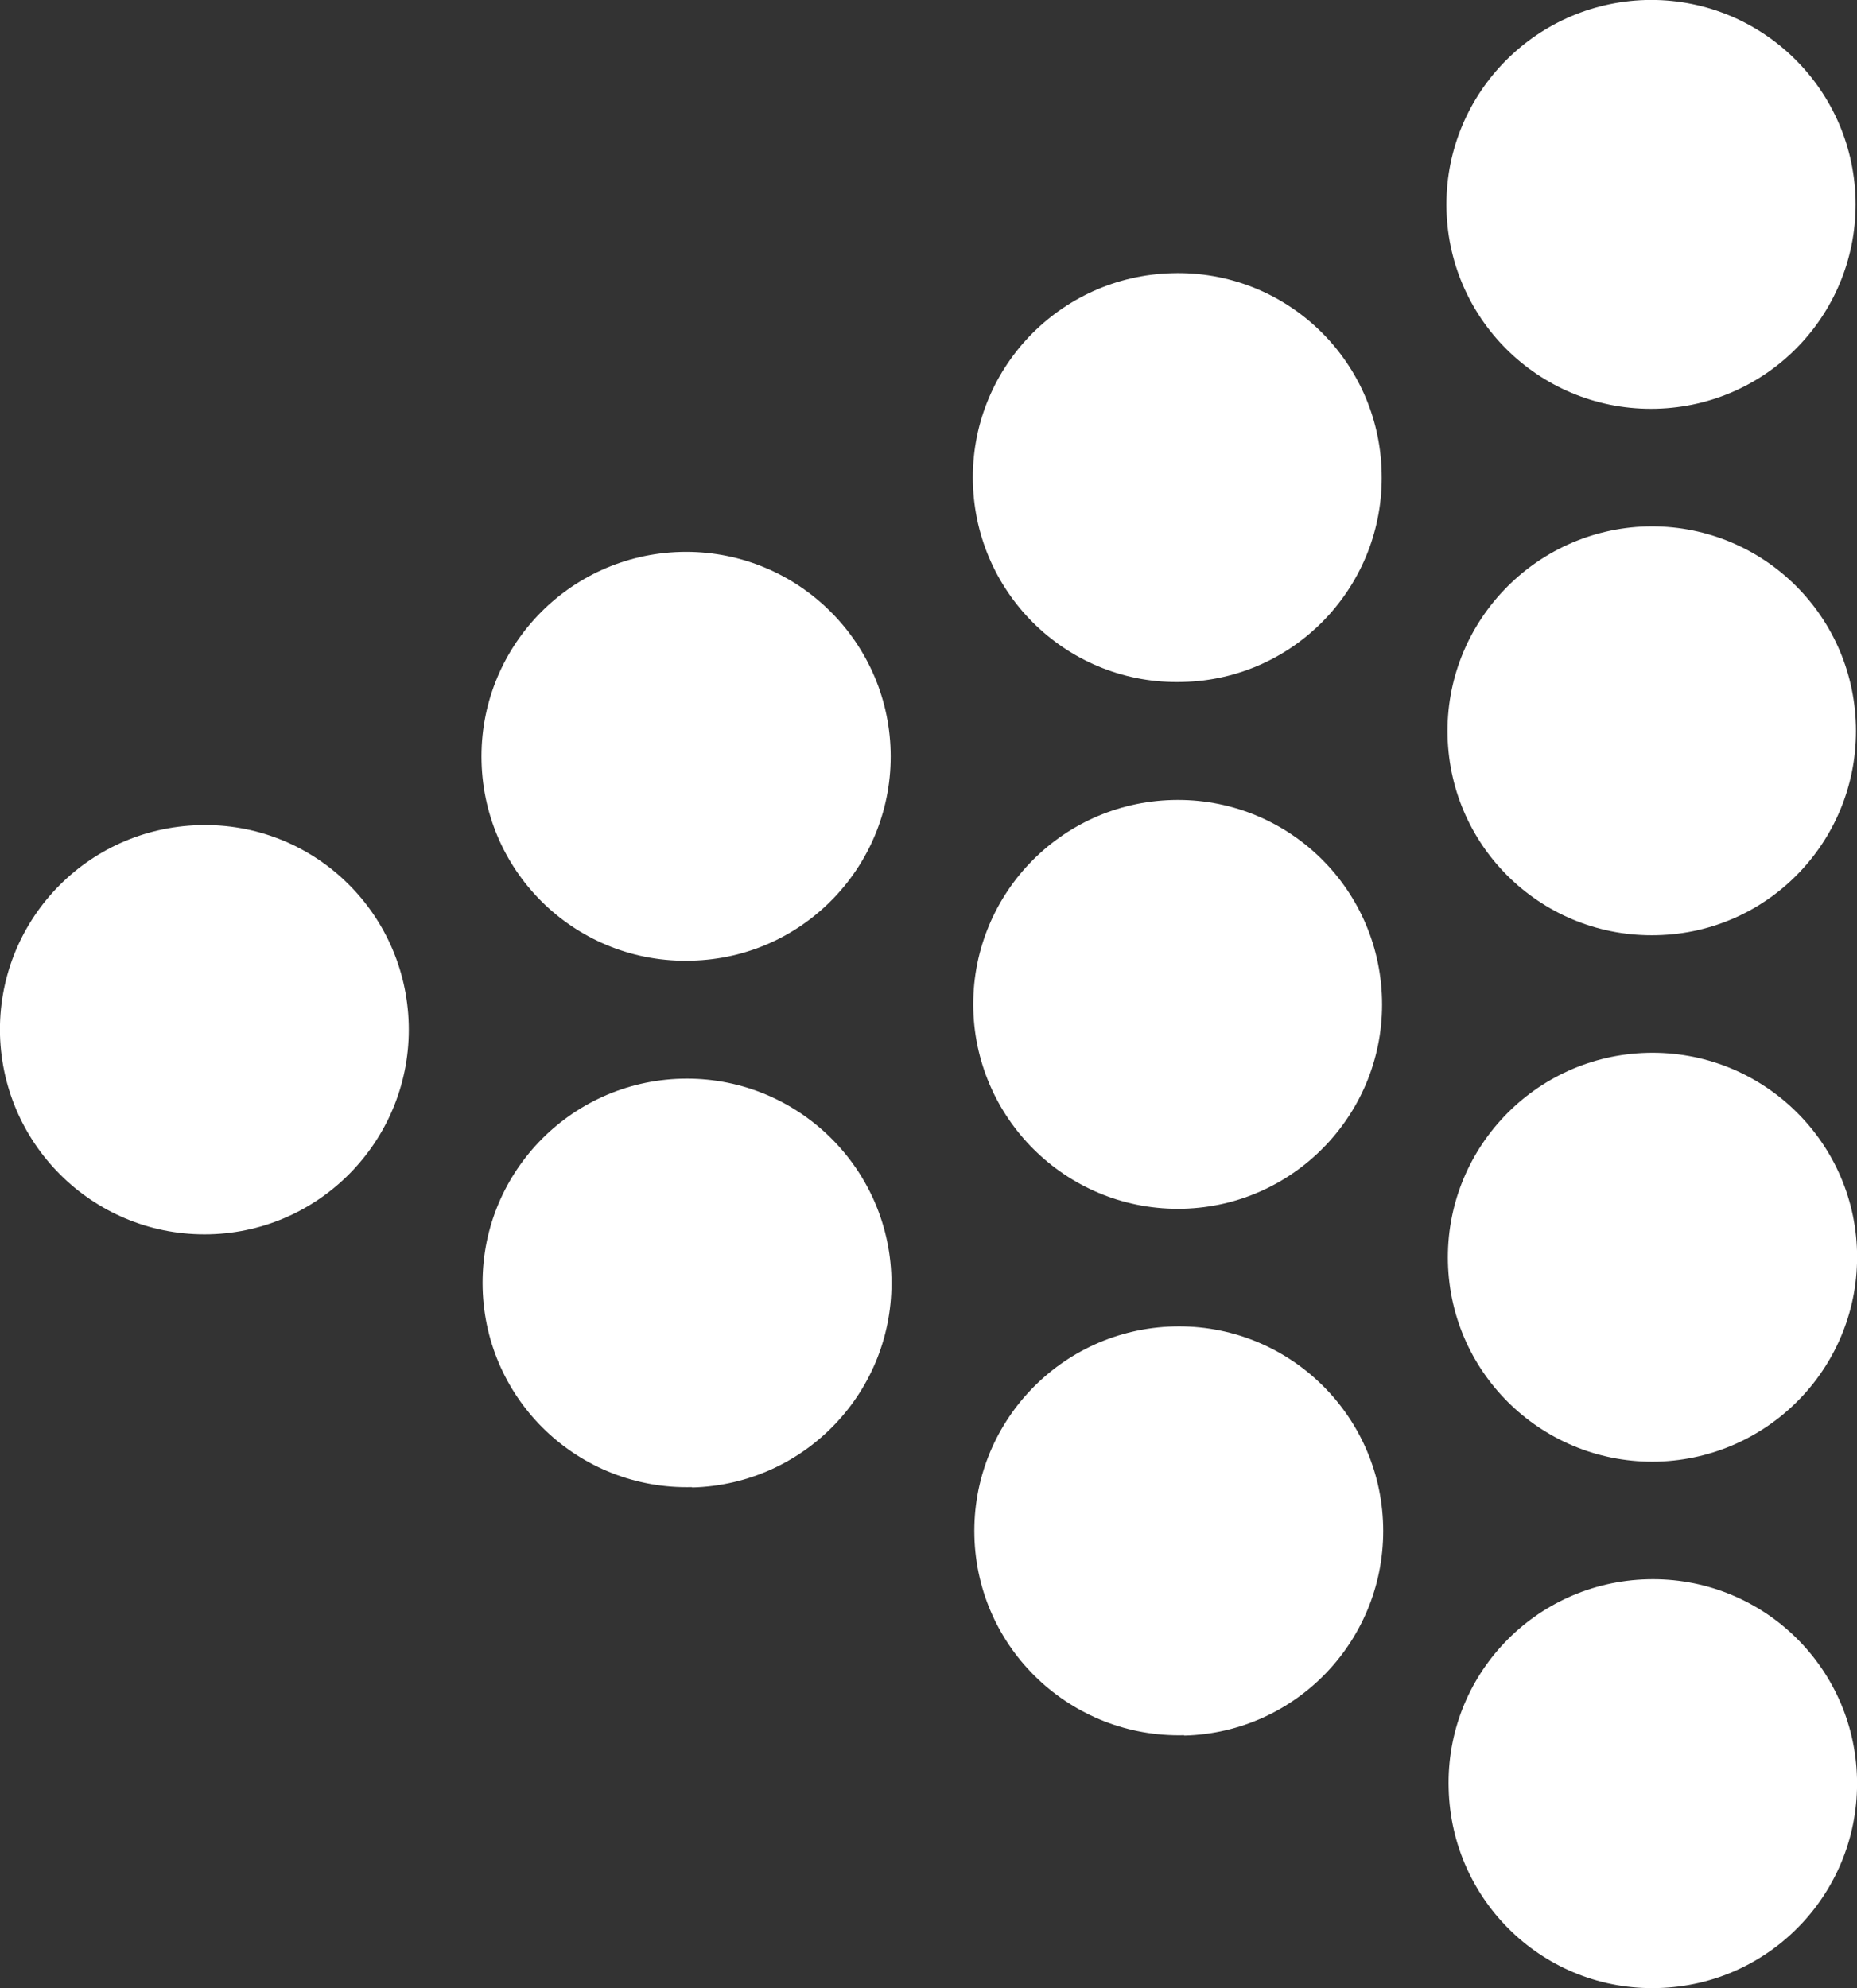
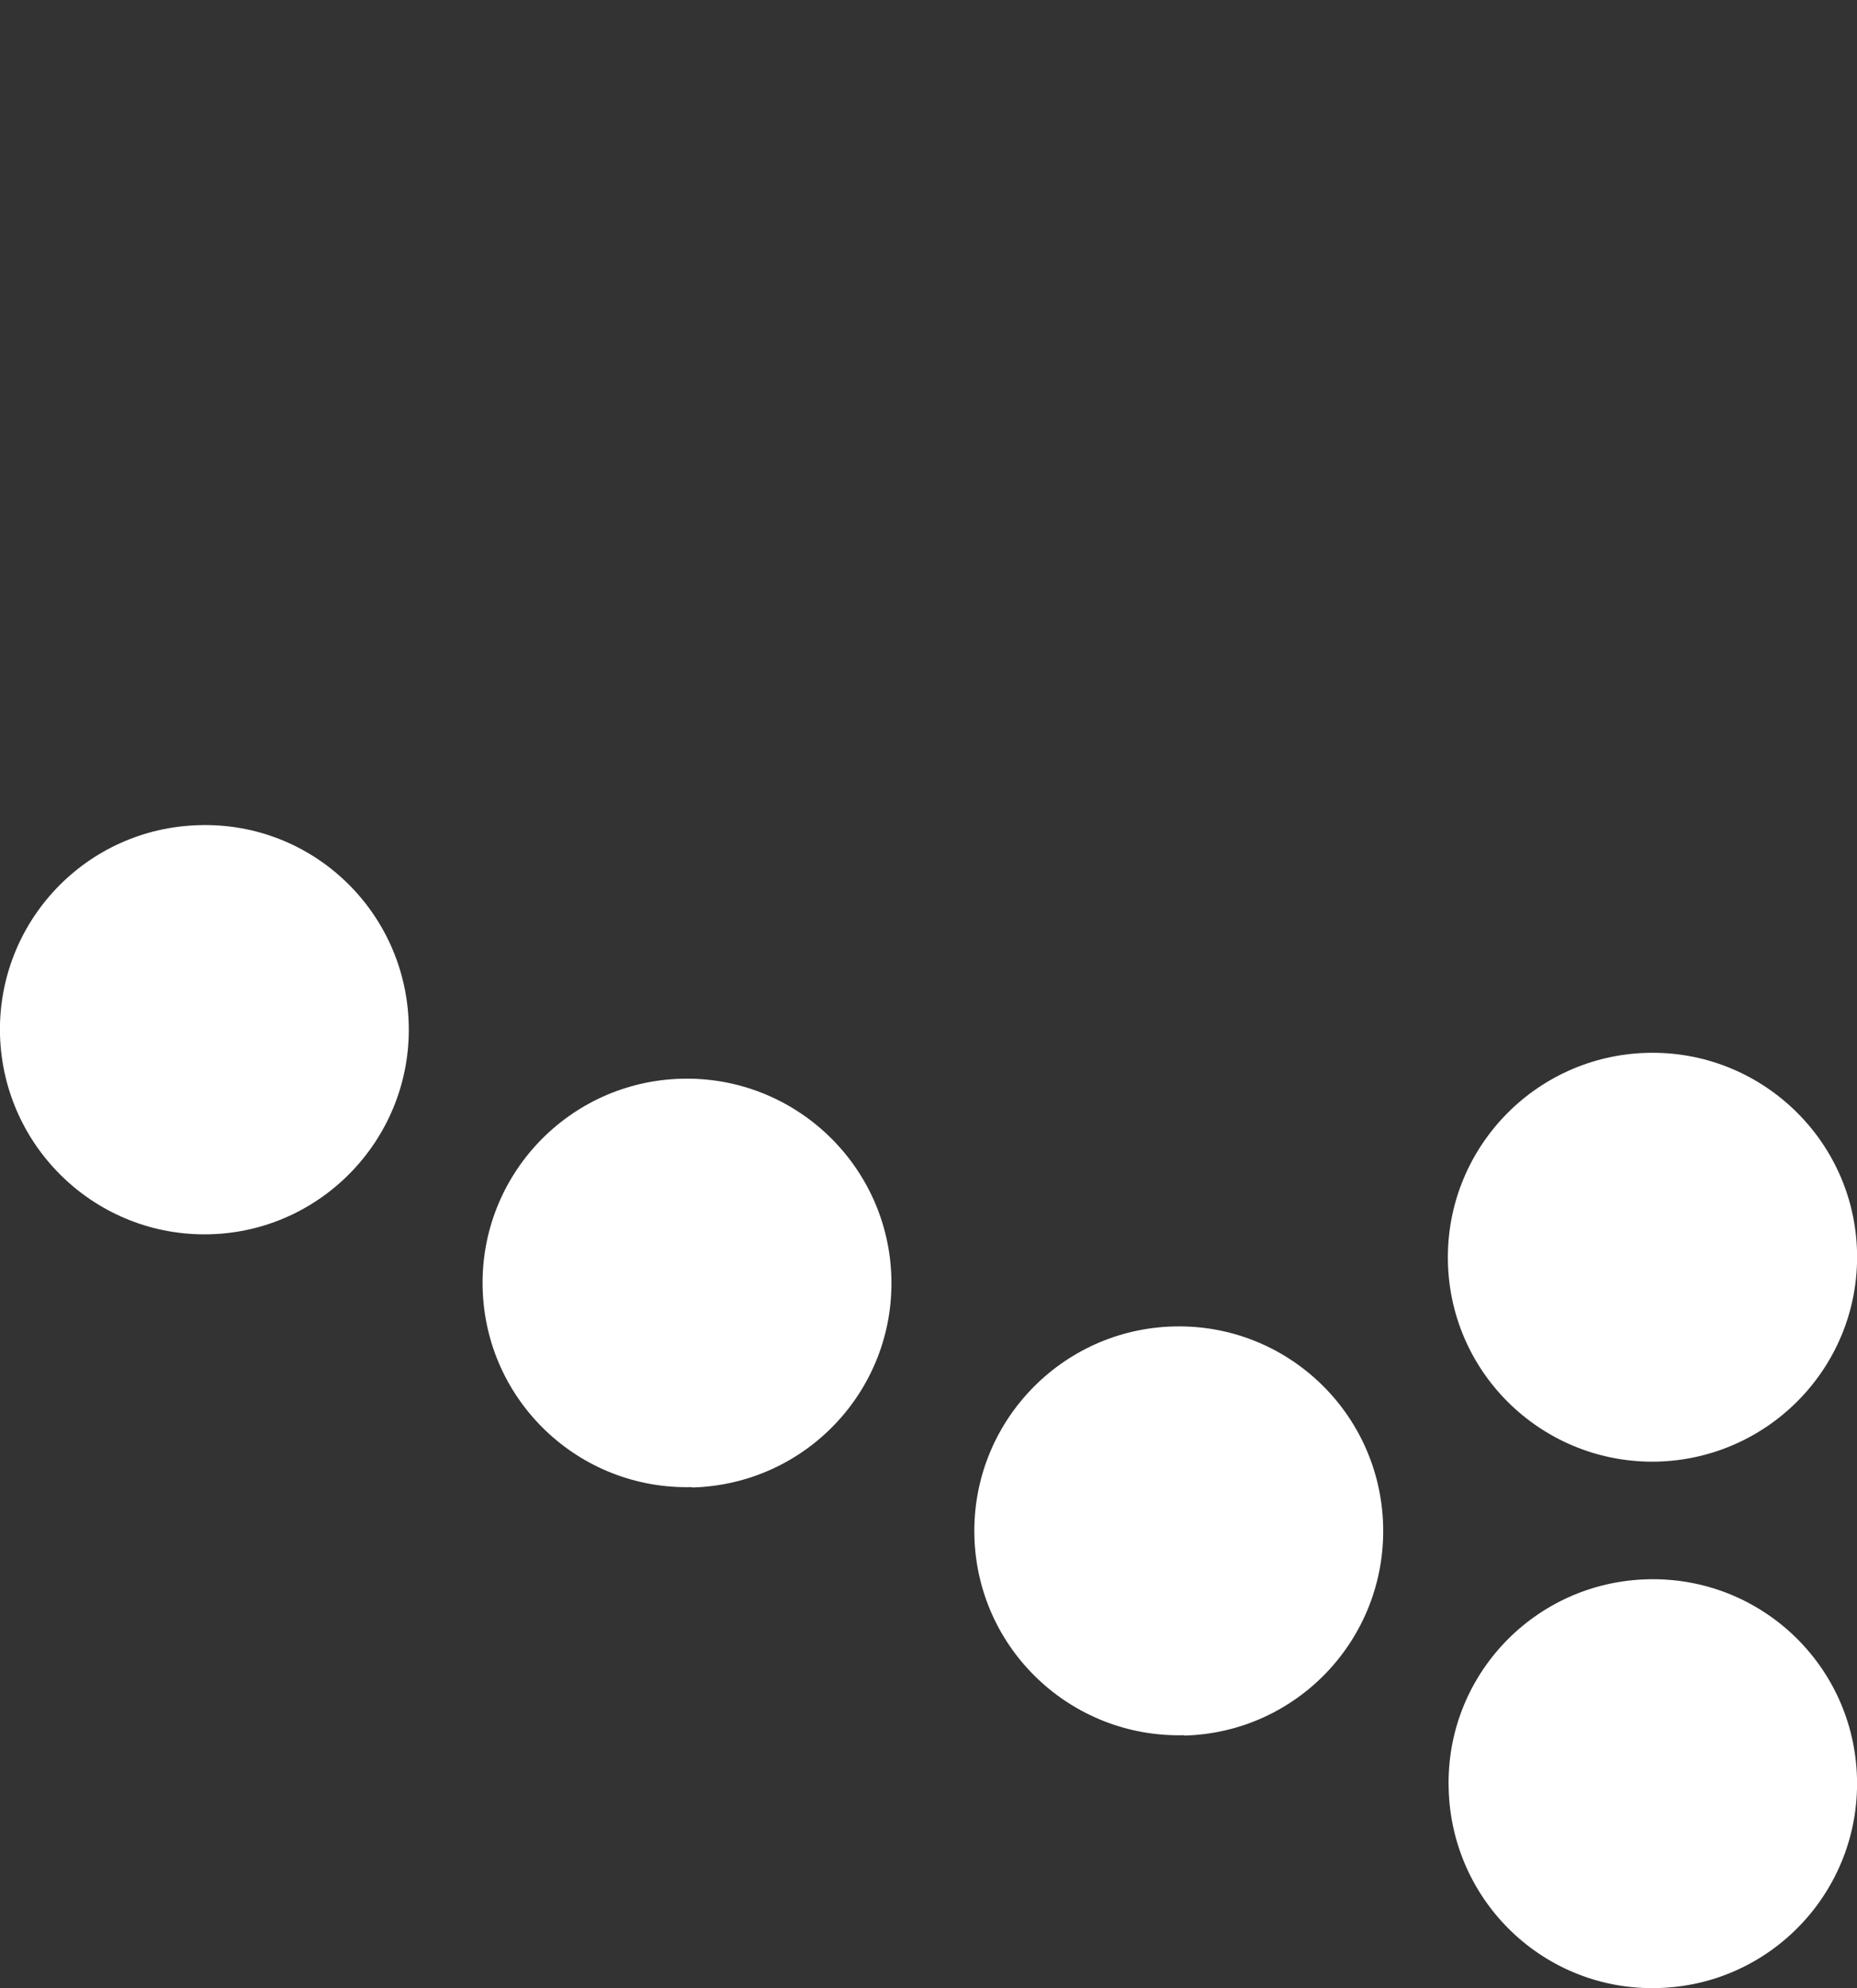
<svg xmlns="http://www.w3.org/2000/svg" xmlns:xlink="http://www.w3.org/1999/xlink" version="1.1" id="Layer_1" x="0px" y="0px" width="50.98px" height="54.57px" viewBox="0 0 50.98 54.57" enable-background="new 0 0 50.98 54.57" xml:space="preserve">
  <rect x="0" y="0" width="50.98" height="54.57" fill="#333333" stroke="none" />
  <g>
    <g>
      <defs>
        <rect id="SVGID_1_" x="0" y="0" width="50.98" height="54.57" />
      </defs>
      <clipPath id="SVGID_2_">
        <use xlink:href="#SVGID_1_" overflow="visible" />
      </clipPath>
      <path clip-path="url(#SVGID_2_)" fill="#FFFFFF" d="M45.52,54.57c-3.101,0.09-5.67-2.36-5.75-5.47    c-0.09-3.101,2.359-5.671,5.46-5.75c3.1-0.08,5.67,2.359,5.75,5.46C51.06,51.91,48.62,54.49,45.52,54.57z" />
    </g>
    <g>
      <defs>
        <rect id="SVGID_3_" x="0" y="0" width="50.98" height="54.57" />
      </defs>
      <clipPath id="SVGID_4_">
        <use xlink:href="#SVGID_3_" overflow="visible" />
      </clipPath>
      <path clip-path="url(#SVGID_4_)" fill="#FFFFFF" d="M45.51,40.12c-3.1,0.08-5.68-2.36-5.76-5.46s2.37-5.68,5.471-5.76    c3.1-0.08,5.68,2.37,5.76,5.46C51.06,37.46,48.61,40.03,45.51,40.12L45.51,40.12z" />
    </g>
    <g>
      <defs>
-         <rect id="SVGID_5_" x="0" y="0" width="50.98" height="54.57" />
-       </defs>
+         </defs>
      <clipPath id="SVGID_6_">
        <use xlink:href="#SVGID_5_" overflow="visible" />
      </clipPath>
      <path clip-path="url(#SVGID_6_)" fill="#FFFFFF" d="M45.49,25.67c-3.1,0.08-5.67-2.359-5.75-5.46c-0.08-3.09,2.37-5.67,5.46-5.76    c3.1-0.08,5.67,2.36,5.75,5.47C51.03,23.02,48.59,25.6,45.49,25.67" />
    </g>
    <g>
      <defs>
-         <rect id="SVGID_7_" x="0" y="0" width="50.98" height="54.57" />
-       </defs>
+         </defs>
      <clipPath id="SVGID_8_">
        <use xlink:href="#SVGID_7_" overflow="visible" />
      </clipPath>
      <path clip-path="url(#SVGID_8_)" fill="#FFFFFF" d="M45.47,11.219C42.37,11.3,39.79,8.86,39.71,5.76    C39.63,2.66,42.08,0.09,45.18,0c3.1-0.08,5.67,2.36,5.76,5.46C51.02,8.56,48.58,11.139,45.47,11.219L45.47,11.219z" />
    </g>
    <g>
      <defs>
        <rect id="SVGID_9_" x="0" y="0" width="50.98" height="54.57" />
      </defs>
      <clipPath id="SVGID_10_">
        <use xlink:href="#SVGID_9_" overflow="visible" />
      </clipPath>
      <path clip-path="url(#SVGID_10_)" fill="#FFFFFF" d="M32.51,47.63c-3.1,0.08-5.68-2.359-5.76-5.46c-0.08-3.1,2.37-5.68,5.471-5.76    c3.1-0.08,5.67,2.37,5.75,5.47c0.079,3.101-2.36,5.681-5.461,5.76V47.63z" />
    </g>
    <g>
      <defs>
-         <rect id="SVGID_11_" x="0" y="0" width="50.98" height="54.57" />
-       </defs>
+         </defs>
      <clipPath id="SVGID_12_">
        <use xlink:href="#SVGID_11_" overflow="visible" />
      </clipPath>
      <path clip-path="url(#SVGID_12_)" fill="#FFFFFF" d="M32.48,33.179c-3.09,0.08-5.67-2.359-5.76-5.46    c-0.08-3.1,2.359-5.68,5.47-5.76c3.1-0.08,5.67,2.36,5.75,5.47C38.02,30.52,35.57,33.1,32.48,33.179L32.48,33.179z" />
    </g>
    <g>
      <defs>
-         <rect id="SVGID_13_" x="0" y="0" width="50.98" height="54.57" />
-       </defs>
+         </defs>
      <clipPath id="SVGID_14_">
        <use xlink:href="#SVGID_13_" overflow="visible" />
      </clipPath>
      <path clip-path="url(#SVGID_14_)" fill="#FFFFFF" d="M32.47,18.719c-3.101,0.091-5.681-2.359-5.761-5.47    c-0.08-3.1,2.37-5.67,5.471-5.75c3.1-0.09,5.68,2.36,5.75,5.47C38.01,16.07,35.56,18.65,32.47,18.719" />
    </g>
    <g>
      <defs>
        <rect id="SVGID_15_" x="0" y="0" width="50.98" height="54.57" />
      </defs>
      <clipPath id="SVGID_16_">
        <use xlink:href="#SVGID_15_" overflow="visible" />
      </clipPath>
      <path clip-path="url(#SVGID_16_)" fill="#FFFFFF" d="M19,40.82c-3.1,0.08-5.67-2.36-5.75-5.46c-0.08-3.101,2.37-5.67,5.46-5.75    c3.101-0.08,5.681,2.37,5.761,5.47c0.079,3.1-2.37,5.67-5.471,5.75V40.82z" />
    </g>
    <g>
      <defs>
-         <rect id="SVGID_17_" x="0" y="0" width="50.98" height="54.57" />
-       </defs>
+         </defs>
      <clipPath id="SVGID_18_">
        <use xlink:href="#SVGID_17_" overflow="visible" />
      </clipPath>
      <path clip-path="url(#SVGID_18_)" fill="#FFFFFF" d="M18.98,26.37c-3.101,0.09-5.681-2.35-5.76-5.46    c-0.08-3.1,2.369-5.68,5.47-5.76c3.1-0.08,5.68,2.37,5.76,5.47S22.08,26.3,18.98,26.37z" />
    </g>
    <g>
      <defs>
        <rect id="SVGID_19_" x="0" y="0" width="50.98" height="54.57" />
      </defs>
      <clipPath id="SVGID_20_">
        <use xlink:href="#SVGID_19_" overflow="visible" />
      </clipPath>
-       <path clip-path="url(#SVGID_20_)" fill="#FFFFFF" d="M5.76,33.88c-3.1,0.08-5.67-2.37-5.76-5.47c-0.08-3.1,2.36-5.68,5.471-5.76    c3.1-0.09,5.67,2.359,5.75,5.47C11.3,31.219,8.85,33.8,5.76,33.88z" />
+       <path clip-path="url(#SVGID_20_)" fill="#FFFFFF" d="M5.76,33.88c-3.1,0.08-5.67-2.37-5.76-5.47c-0.08-3.1,2.36-5.68,5.471-5.76    c3.1-0.09,5.67,2.359,5.75,5.47C11.3,31.219,8.85,33.8,5.76,33.88" />
    </g>
  </g>
</svg>